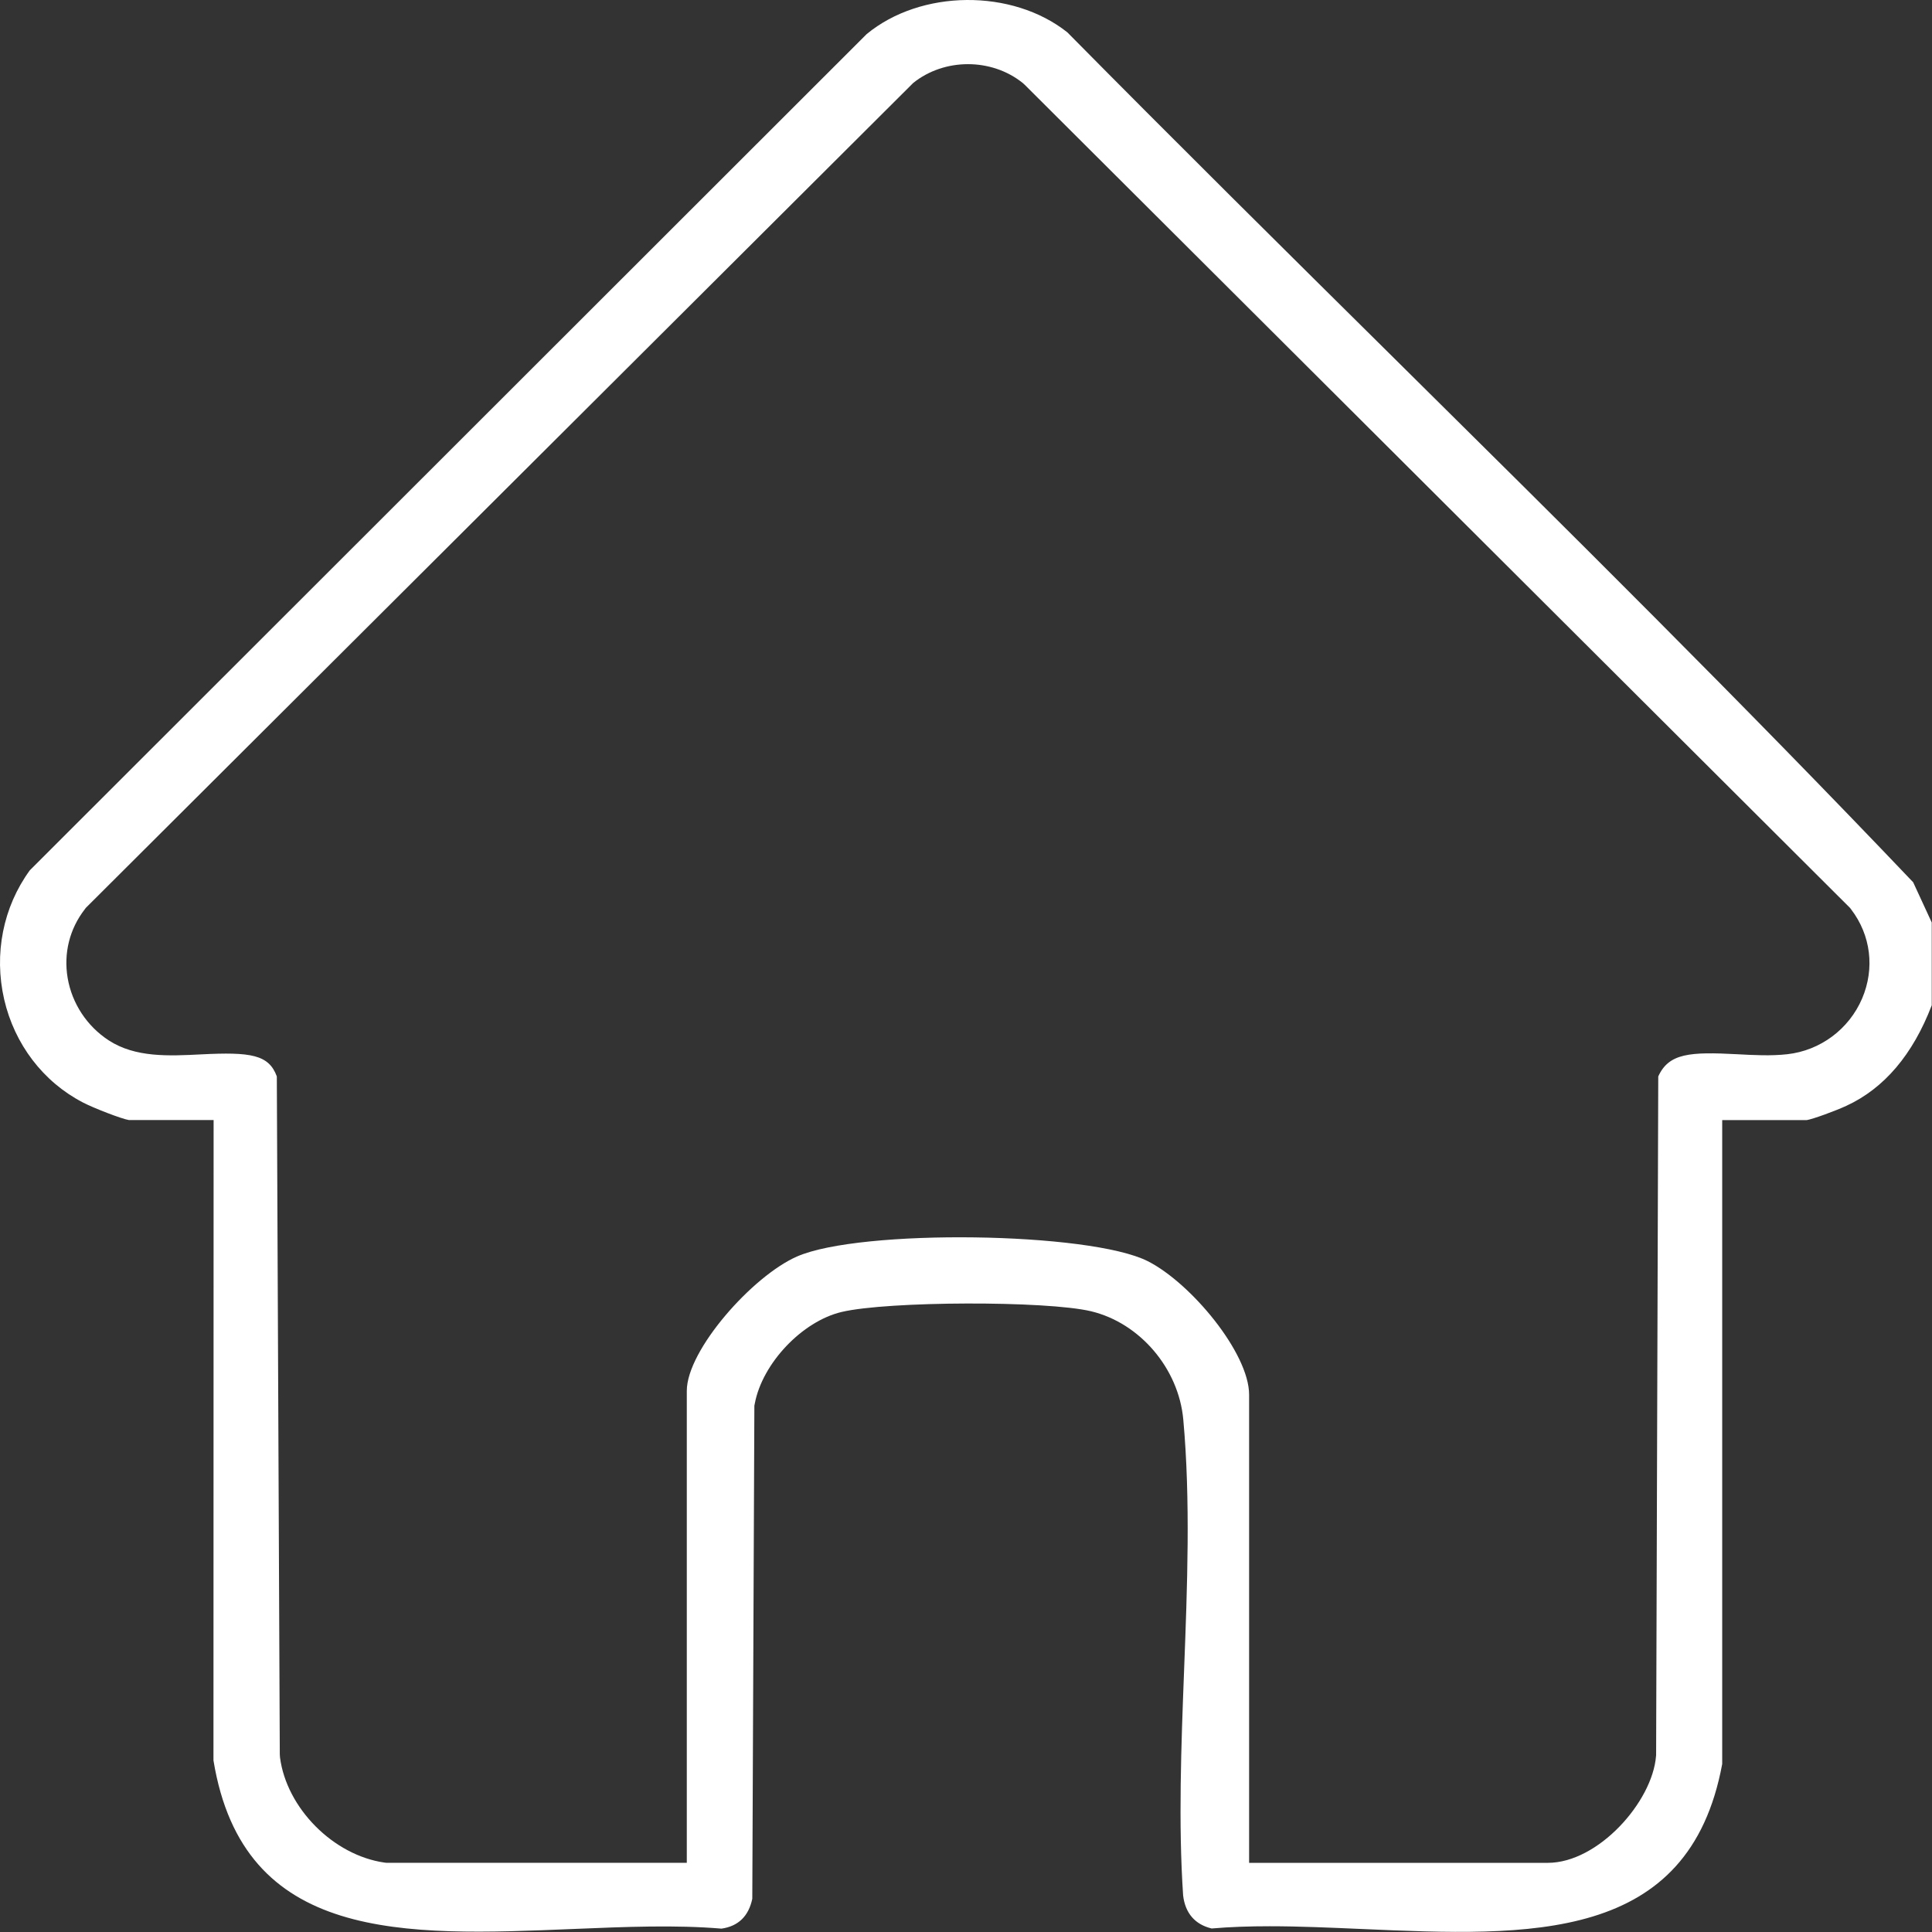
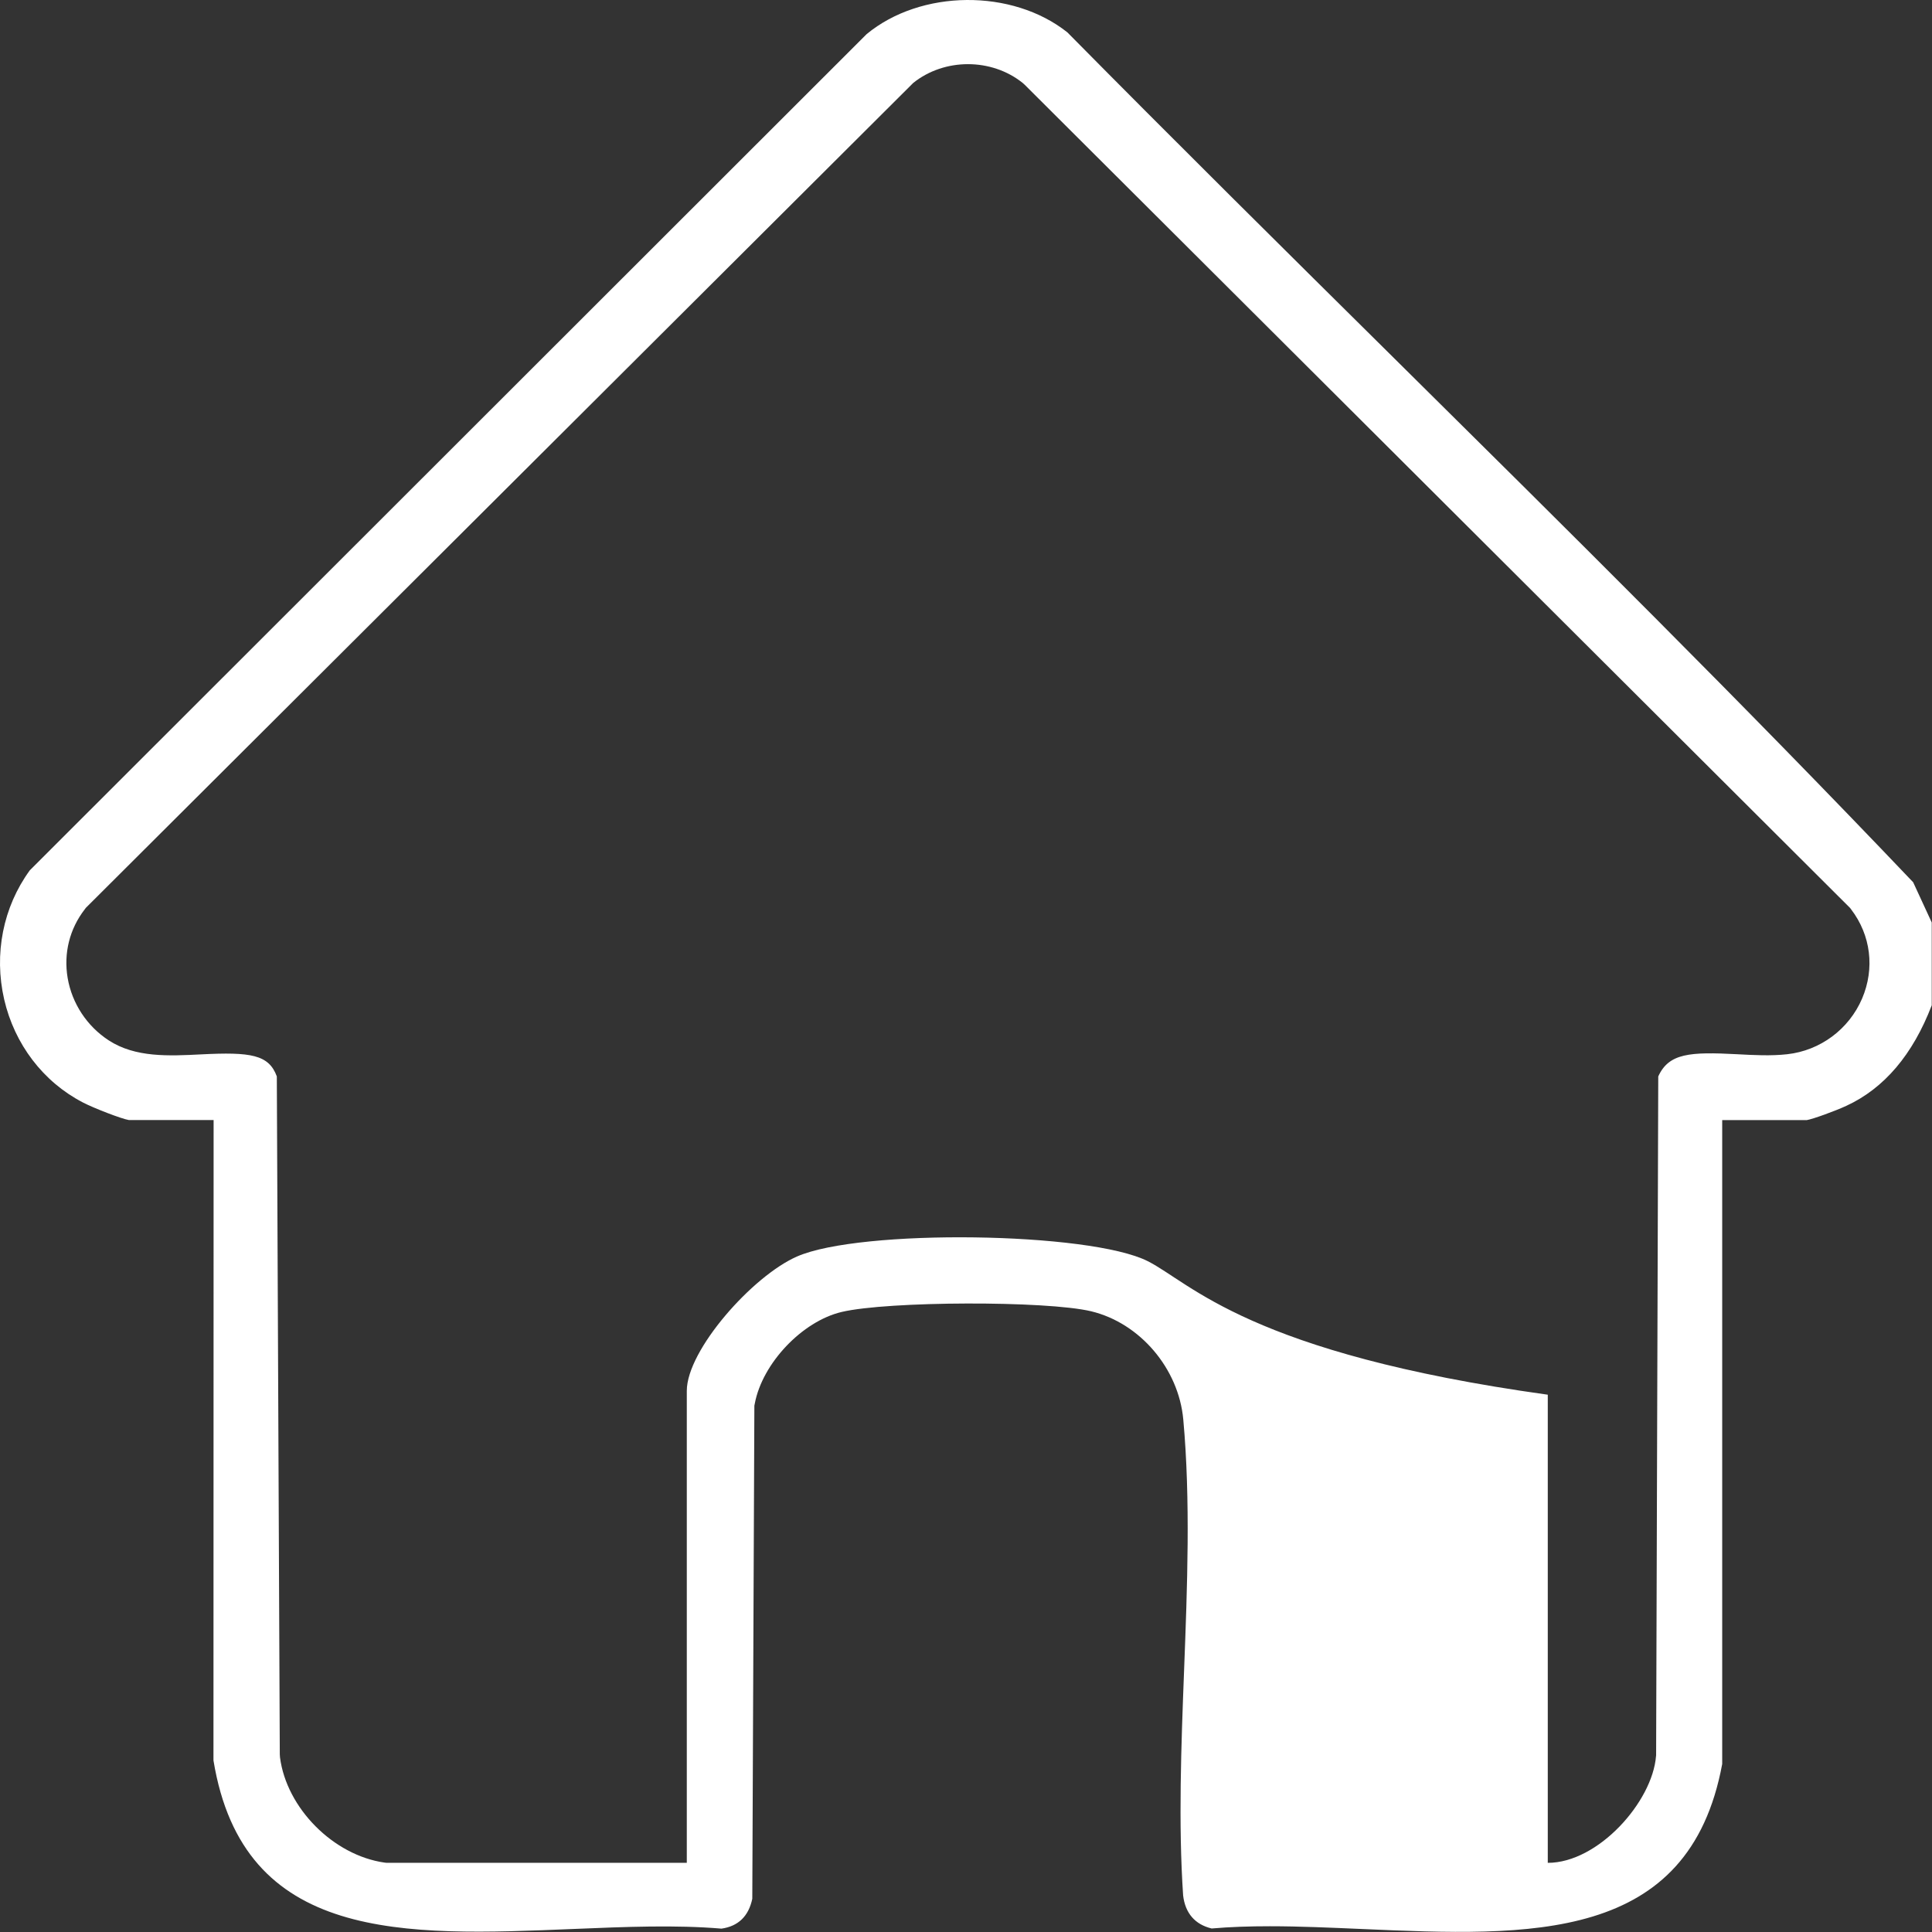
<svg xmlns="http://www.w3.org/2000/svg" width="39" height="39" viewBox="0 0 39 39" fill="none">
  <rect x="0" y="0" width="39" height="39" fill="#333333" stroke="none" />
-   <path d="M38.995 20.293V18.622L38.62 17.81C35.204 14.22 31.612 10.666 28.138 7.227C25.969 5.08 23.726 2.86 21.546 0.653C20.433 -0.231 18.59 -0.216 17.494 0.689L0.602 17.568C0.062 18.309 -0.126 19.257 0.084 20.173C0.293 21.079 0.871 21.838 1.672 22.254C1.886 22.366 2.45 22.585 2.603 22.61H4.312L4.309 35.536C4.912 39.215 8.147 39.081 11.572 38.939C12.634 38.895 13.639 38.854 14.564 38.932C14.902 38.884 15.112 38.682 15.186 38.329L15.228 28.376L15.237 28.331C15.39 27.519 16.193 26.673 16.988 26.484C17.921 26.263 21.123 26.254 22.026 26.47C23.009 26.706 23.792 27.623 23.886 28.653C24.034 30.279 23.967 32.032 23.902 33.727C23.844 35.245 23.785 36.815 23.883 38.262C23.925 38.62 24.123 38.849 24.459 38.929C24.838 38.896 25.23 38.884 25.634 38.884C26.233 38.884 26.858 38.912 27.503 38.94C30.894 39.088 34.096 39.227 34.765 35.608V22.611H36.471C36.602 22.589 37.057 22.422 37.27 22.323C38.034 21.971 38.613 21.289 38.994 20.295L38.995 20.293ZM36.078 21.281C35.748 21.318 35.401 21.299 35.066 21.281C34.117 21.231 33.687 21.258 33.474 21.73L33.431 35.431L33.429 35.45C33.356 36.371 32.263 37.604 31.244 37.604H25.215V28.154C25.215 27.315 24.044 25.902 23.17 25.459C21.999 24.865 17.367 24.803 16.089 25.364C15.19 25.757 13.864 27.254 13.864 28.076V37.603H7.798L7.763 37.599C6.731 37.453 5.784 36.5 5.652 35.474L5.648 35.412L5.588 21.729C5.427 21.289 5.063 21.233 4.06 21.284C3.408 21.317 2.733 21.351 2.196 21.002C1.756 20.716 1.454 20.257 1.366 19.744C1.281 19.244 1.404 18.75 1.713 18.353L1.732 18.327L18.435 1.674C19.065 1.169 20.014 1.169 20.644 1.674L20.685 1.711L37.347 18.329L37.367 18.356C37.766 18.877 37.848 19.55 37.589 20.157C37.324 20.776 36.745 21.207 36.078 21.281Z" fill="white" />
+   <path d="M38.995 20.293V18.622L38.62 17.81C35.204 14.22 31.612 10.666 28.138 7.227C25.969 5.08 23.726 2.86 21.546 0.653C20.433 -0.231 18.59 -0.216 17.494 0.689L0.602 17.568C0.062 18.309 -0.126 19.257 0.084 20.173C0.293 21.079 0.871 21.838 1.672 22.254C1.886 22.366 2.45 22.585 2.603 22.61H4.312L4.309 35.536C4.912 39.215 8.147 39.081 11.572 38.939C12.634 38.895 13.639 38.854 14.564 38.932C14.902 38.884 15.112 38.682 15.186 38.329L15.228 28.376L15.237 28.331C15.39 27.519 16.193 26.673 16.988 26.484C17.921 26.263 21.123 26.254 22.026 26.47C23.009 26.706 23.792 27.623 23.886 28.653C24.034 30.279 23.967 32.032 23.902 33.727C23.844 35.245 23.785 36.815 23.883 38.262C23.925 38.62 24.123 38.849 24.459 38.929C24.838 38.896 25.23 38.884 25.634 38.884C26.233 38.884 26.858 38.912 27.503 38.94C30.894 39.088 34.096 39.227 34.765 35.608V22.611H36.471C36.602 22.589 37.057 22.422 37.27 22.323C38.034 21.971 38.613 21.289 38.994 20.295L38.995 20.293ZM36.078 21.281C35.748 21.318 35.401 21.299 35.066 21.281C34.117 21.231 33.687 21.258 33.474 21.73L33.431 35.431L33.429 35.45C33.356 36.371 32.263 37.604 31.244 37.604V28.154C25.215 27.315 24.044 25.902 23.17 25.459C21.999 24.865 17.367 24.803 16.089 25.364C15.19 25.757 13.864 27.254 13.864 28.076V37.603H7.798L7.763 37.599C6.731 37.453 5.784 36.5 5.652 35.474L5.648 35.412L5.588 21.729C5.427 21.289 5.063 21.233 4.06 21.284C3.408 21.317 2.733 21.351 2.196 21.002C1.756 20.716 1.454 20.257 1.366 19.744C1.281 19.244 1.404 18.75 1.713 18.353L1.732 18.327L18.435 1.674C19.065 1.169 20.014 1.169 20.644 1.674L20.685 1.711L37.347 18.329L37.367 18.356C37.766 18.877 37.848 19.55 37.589 20.157C37.324 20.776 36.745 21.207 36.078 21.281Z" fill="white" />
</svg>